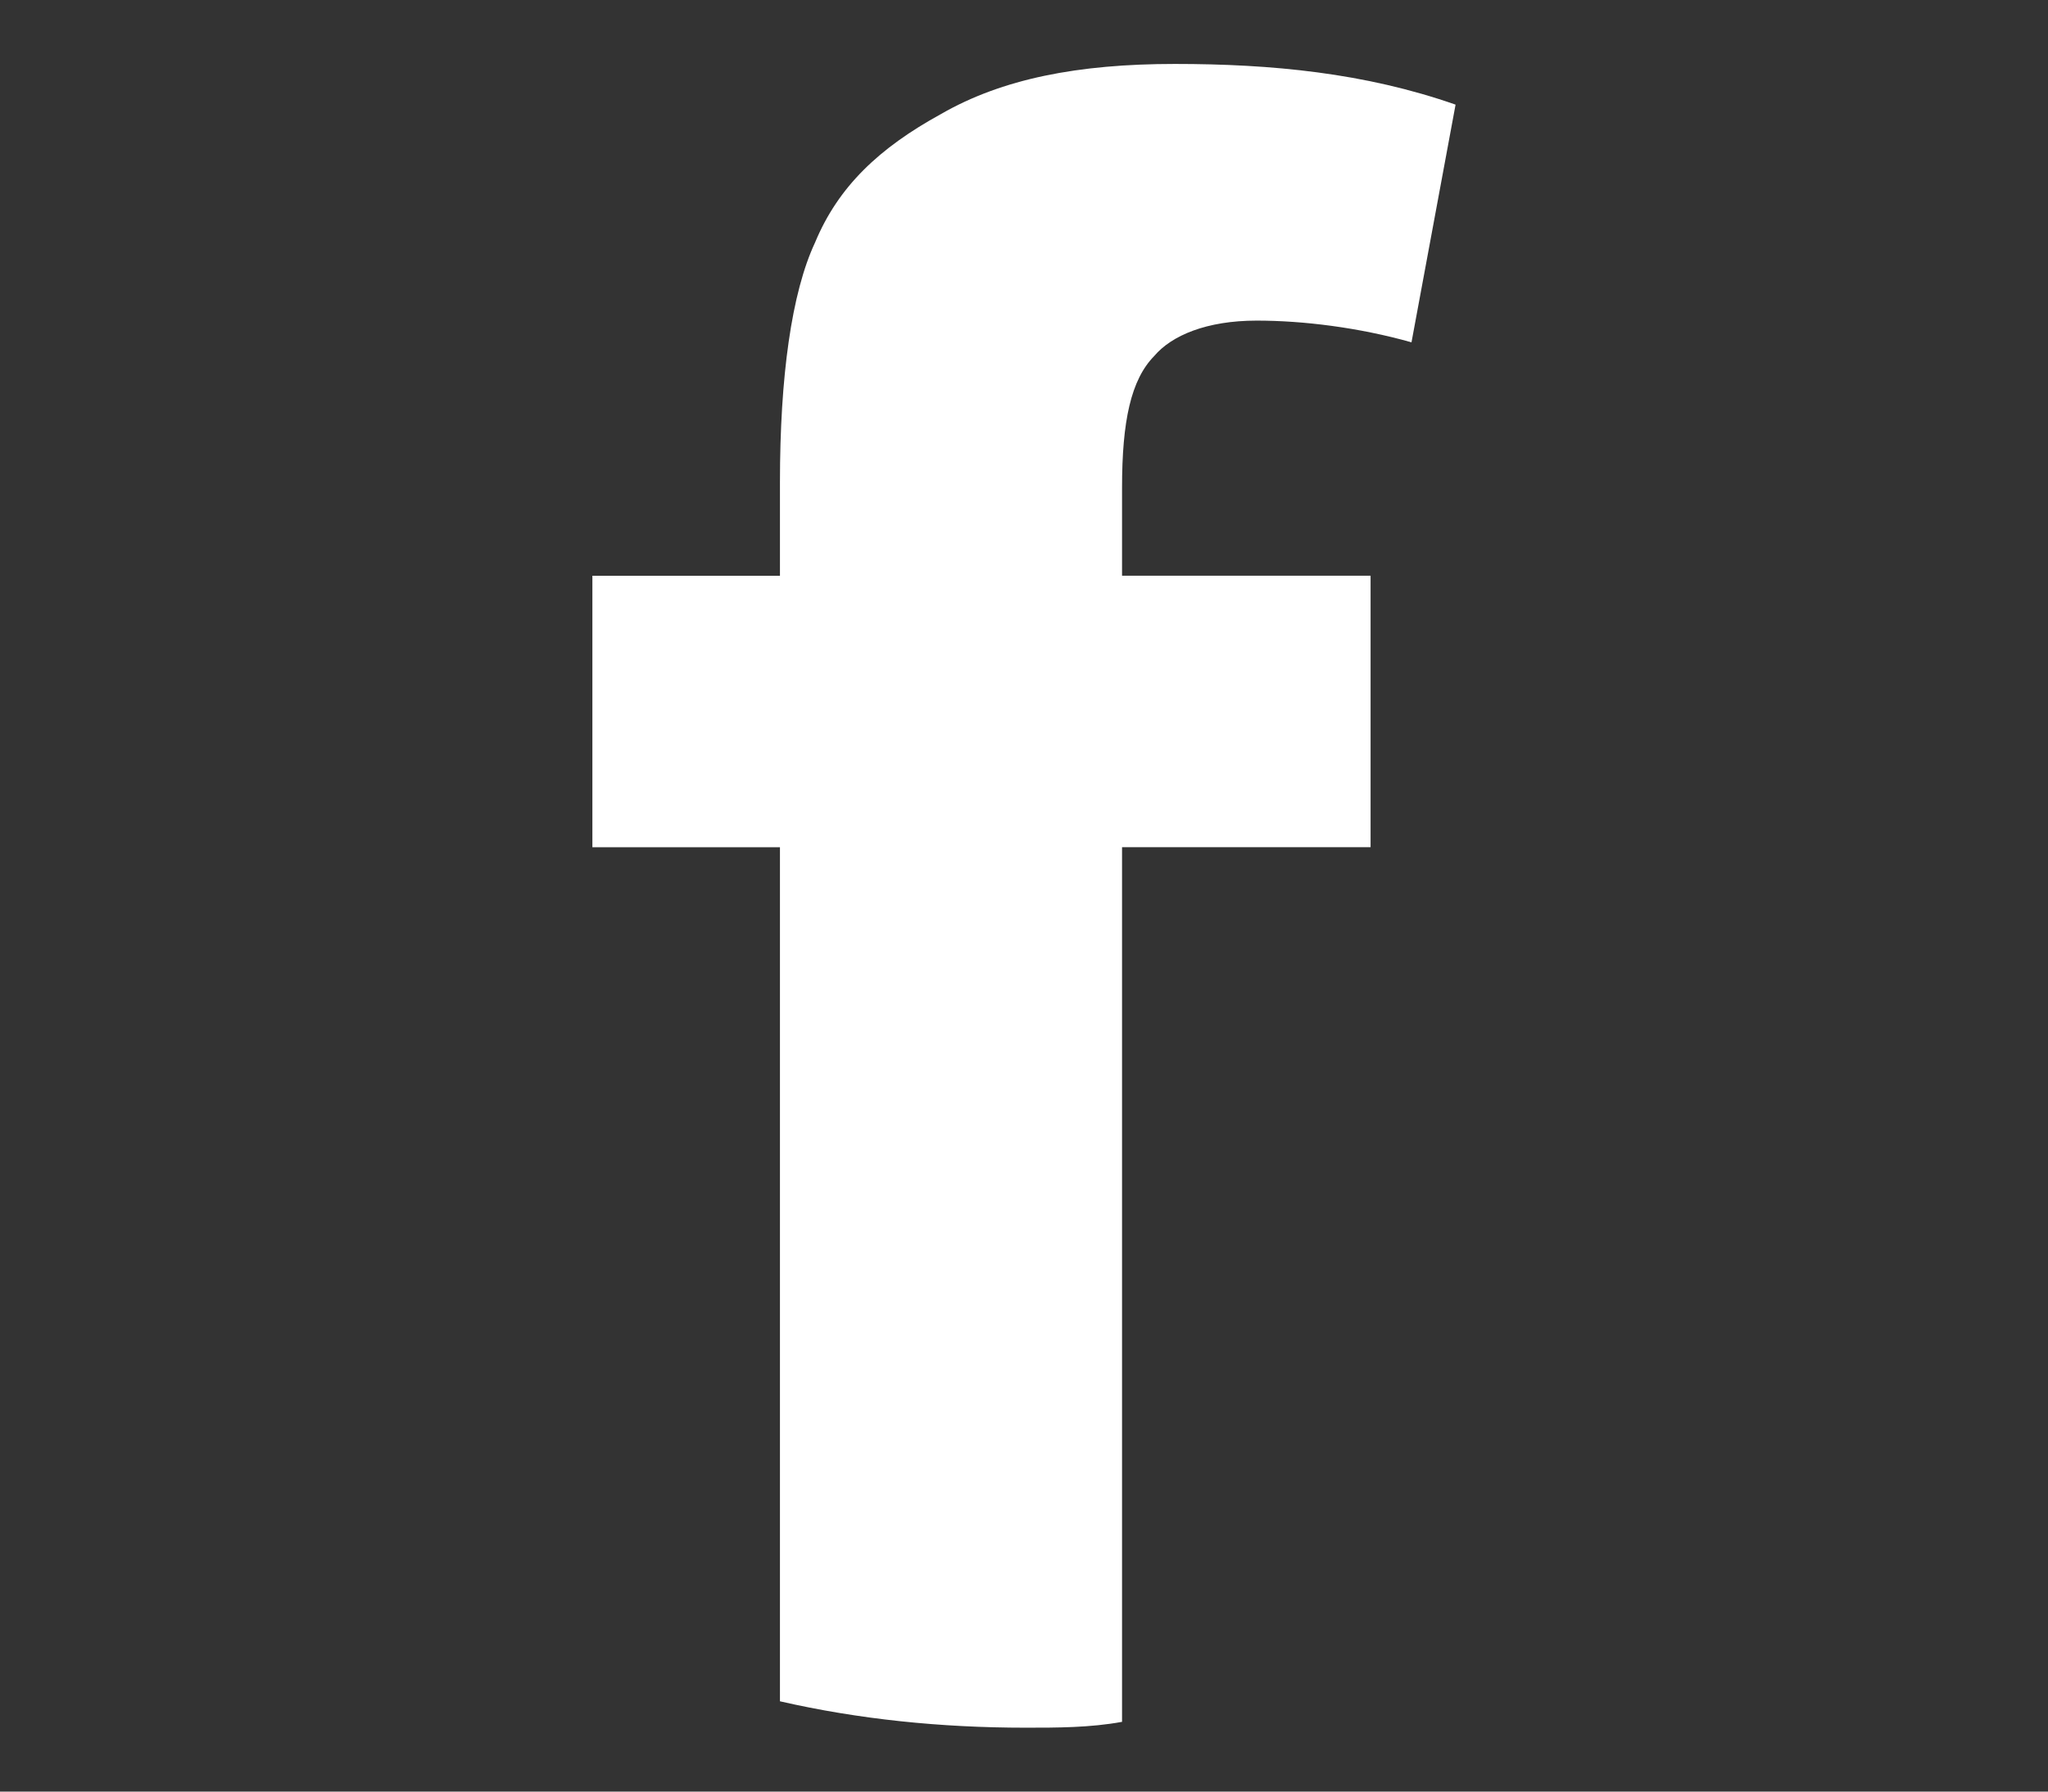
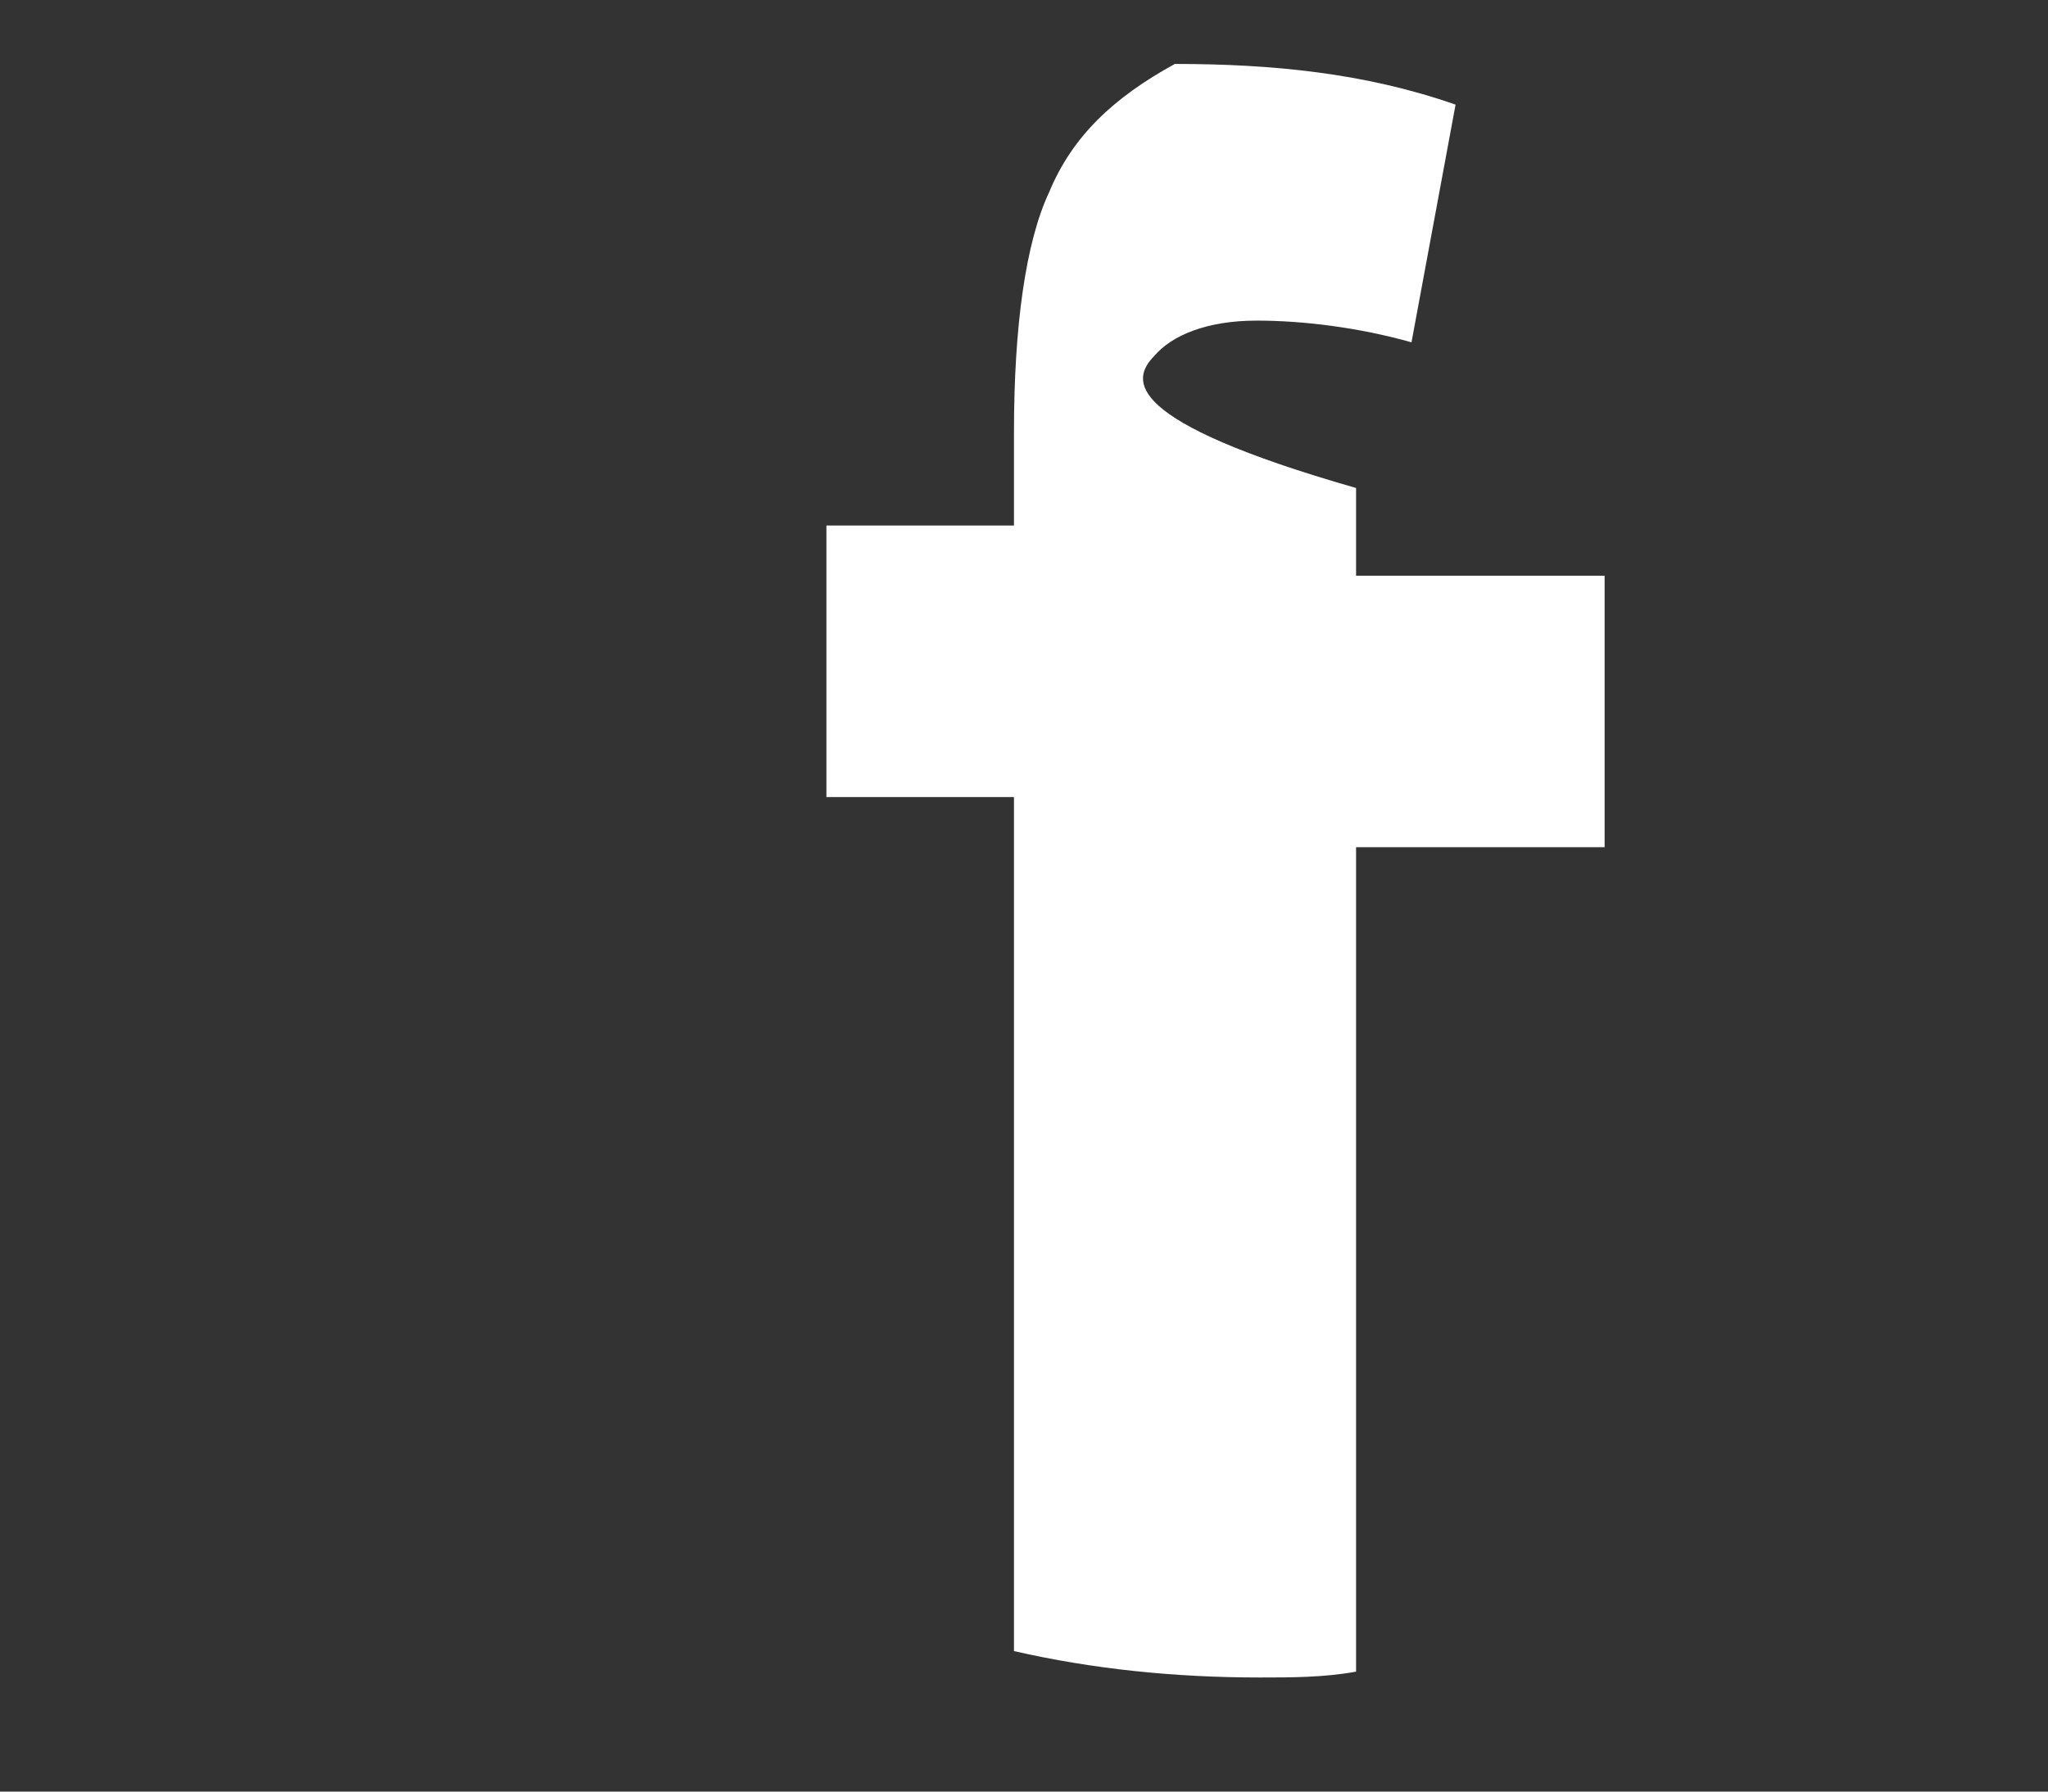
<svg xmlns="http://www.w3.org/2000/svg" version="1.1" id="圖層_1" x="0px" y="0px" width="48px" height="42px" viewBox="0 0 48 42" enable-background="new 0 0 48 42" xml:space="preserve">
  <rect x="0" y="0" width="48" height="42" fill="#333333" stroke="none" />
  <g>
-     <path fill="#FFFFFF" d="M27.052,8.346c0.409-0.483,1.231-0.83,2.401-0.83c1.09,0,2.396,0.161,3.629,0.509l1.033-5.572   c-2.123-0.744-4.314-0.954-6.58-0.954c-2.267,0-4.049,0.348-5.485,1.177c-1.442,0.792-2.402,1.696-2.947,3.009   c-0.551,1.177-0.823,3.144-0.823,5.622v2.19h-4.396v6.365h4.396v20.021c1.845,0.422,3.771,0.619,5.758,0.619   c0.748,0,1.51,0,2.26-0.137V19.861h5.825v-6.365h-5.825V11.44C26.297,9.868,26.507,8.902,27.052,8.346z" />
+     <path fill="#FFFFFF" d="M27.052,8.346c0.409-0.483,1.231-0.83,2.401-0.83c1.09,0,2.396,0.161,3.629,0.509l1.033-5.572   c-2.123-0.744-4.314-0.954-6.58-0.954c-1.442,0.792-2.402,1.696-2.947,3.009   c-0.551,1.177-0.823,3.144-0.823,5.622v2.19h-4.396v6.365h4.396v20.021c1.845,0.422,3.771,0.619,5.758,0.619   c0.748,0,1.51,0,2.26-0.137V19.861h5.825v-6.365h-5.825V11.44C26.297,9.868,26.507,8.902,27.052,8.346z" />
  </g>
</svg>